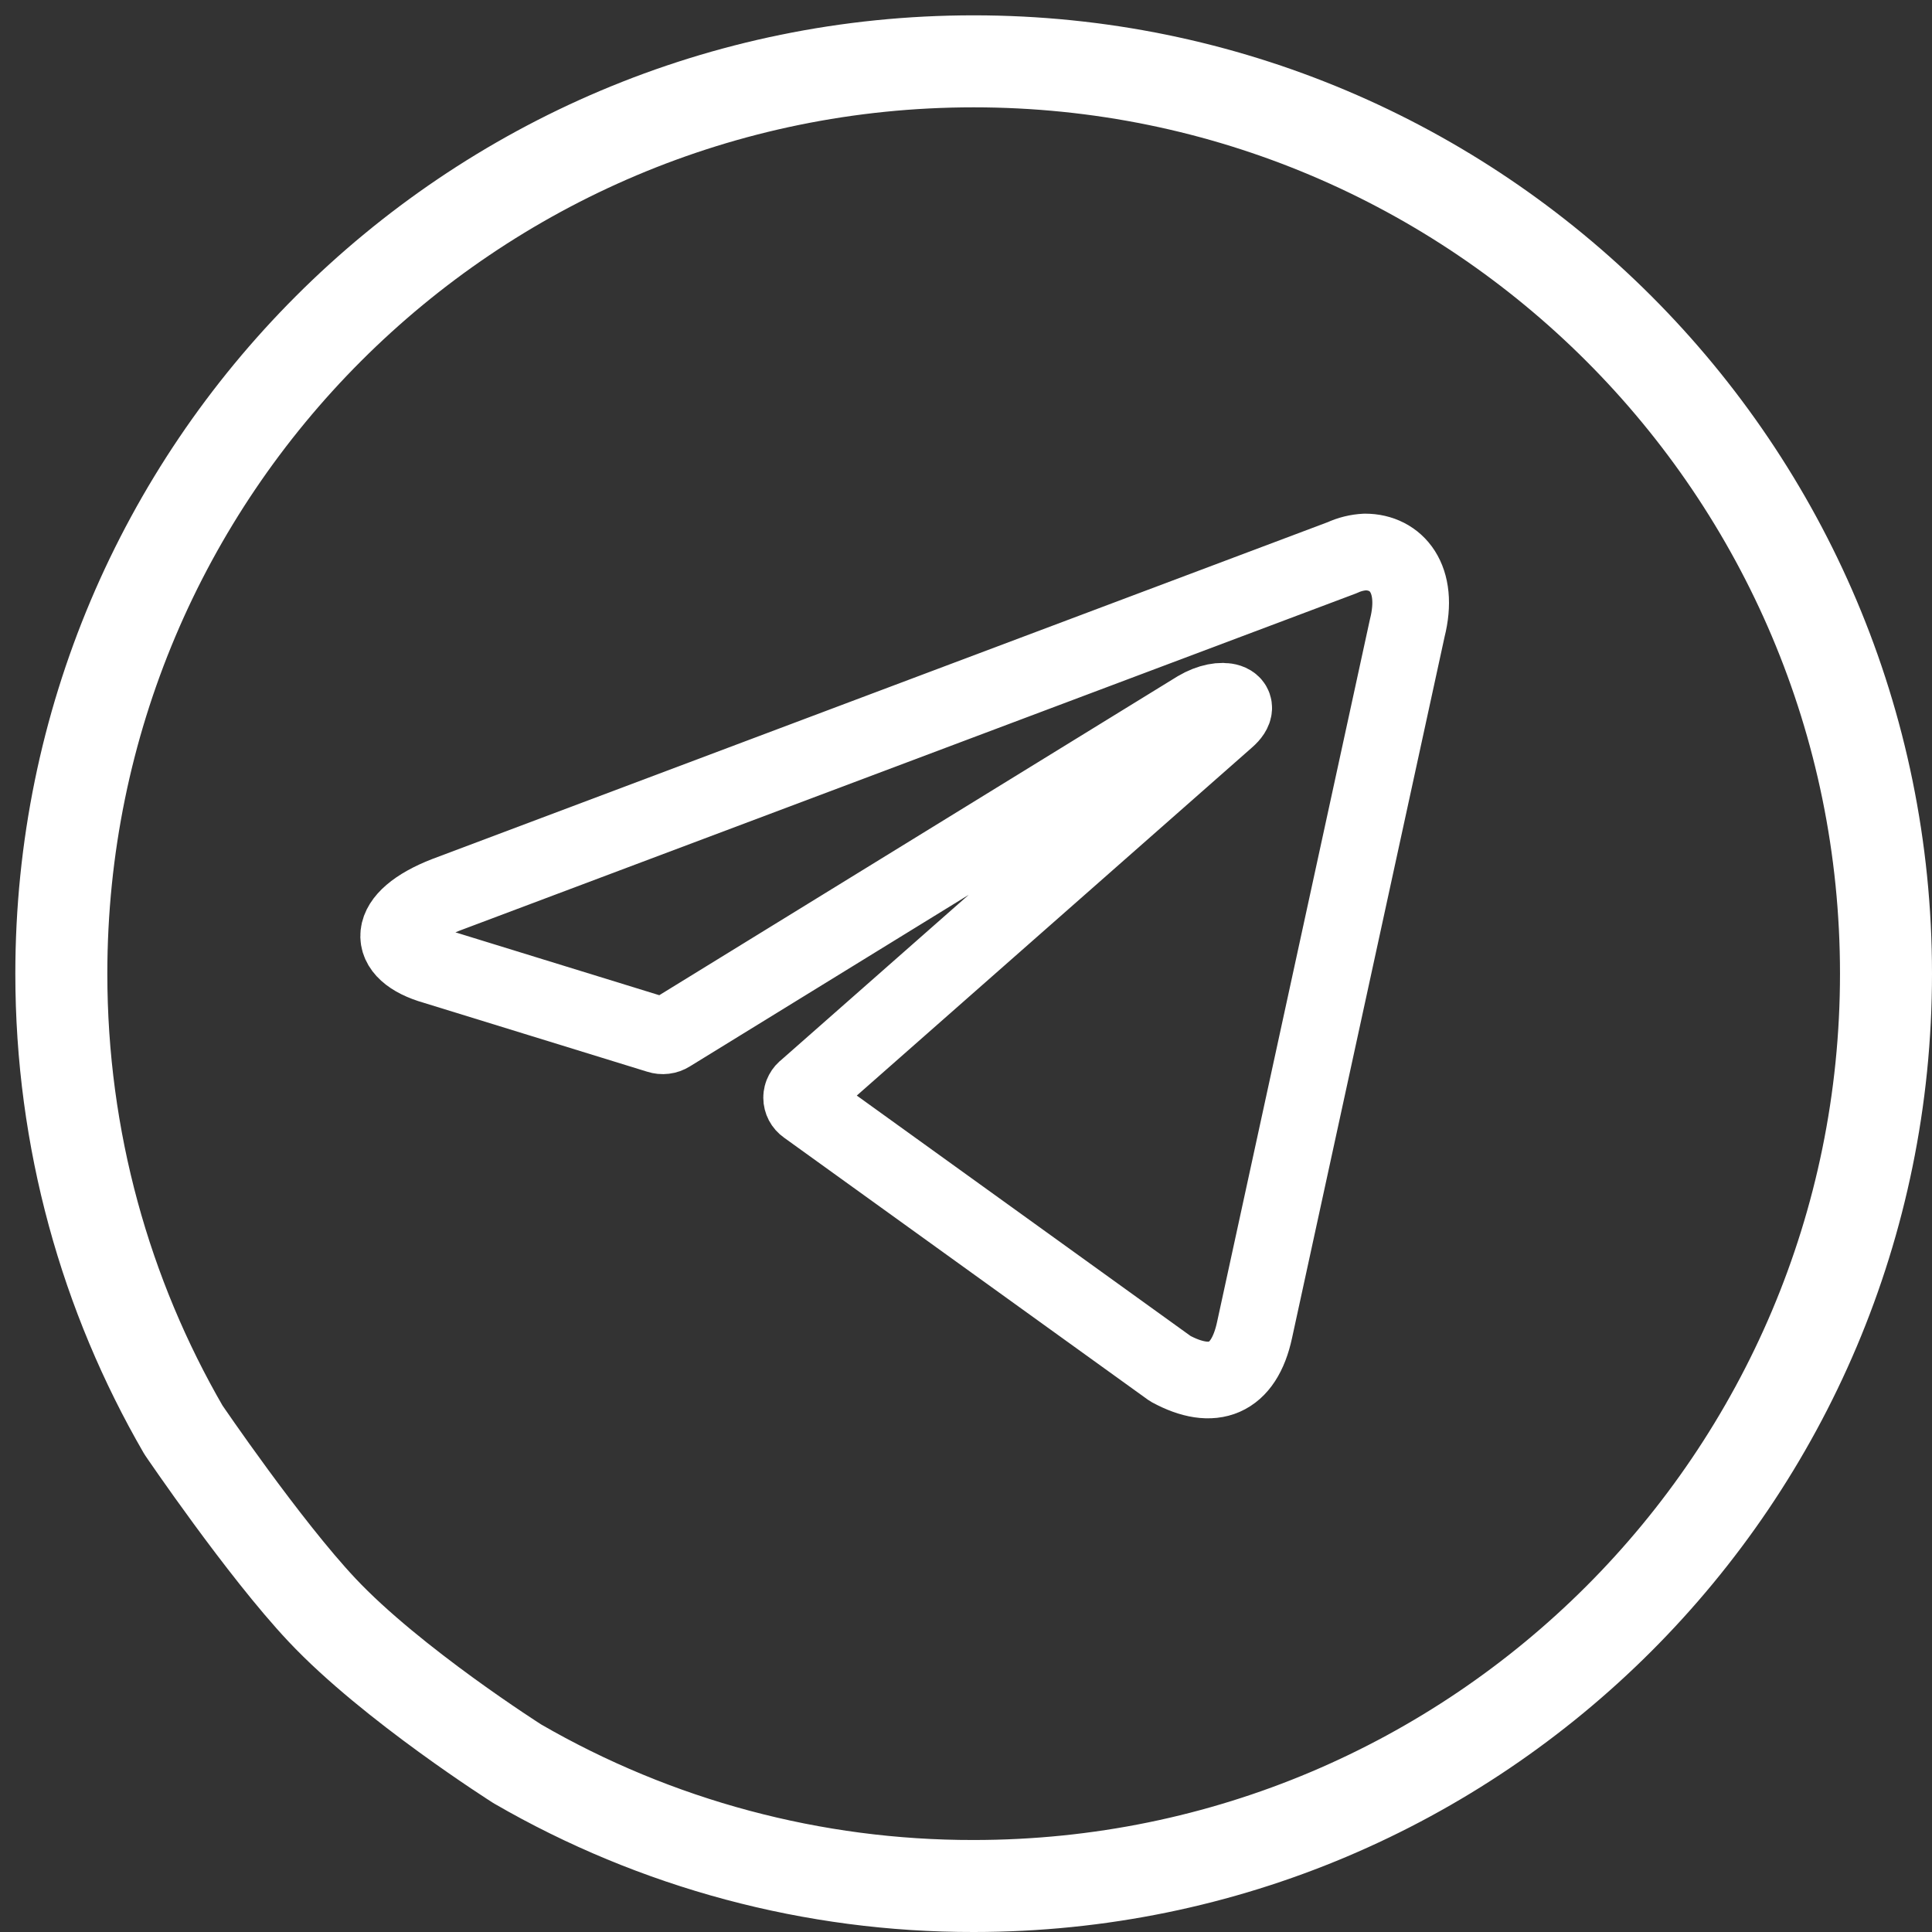
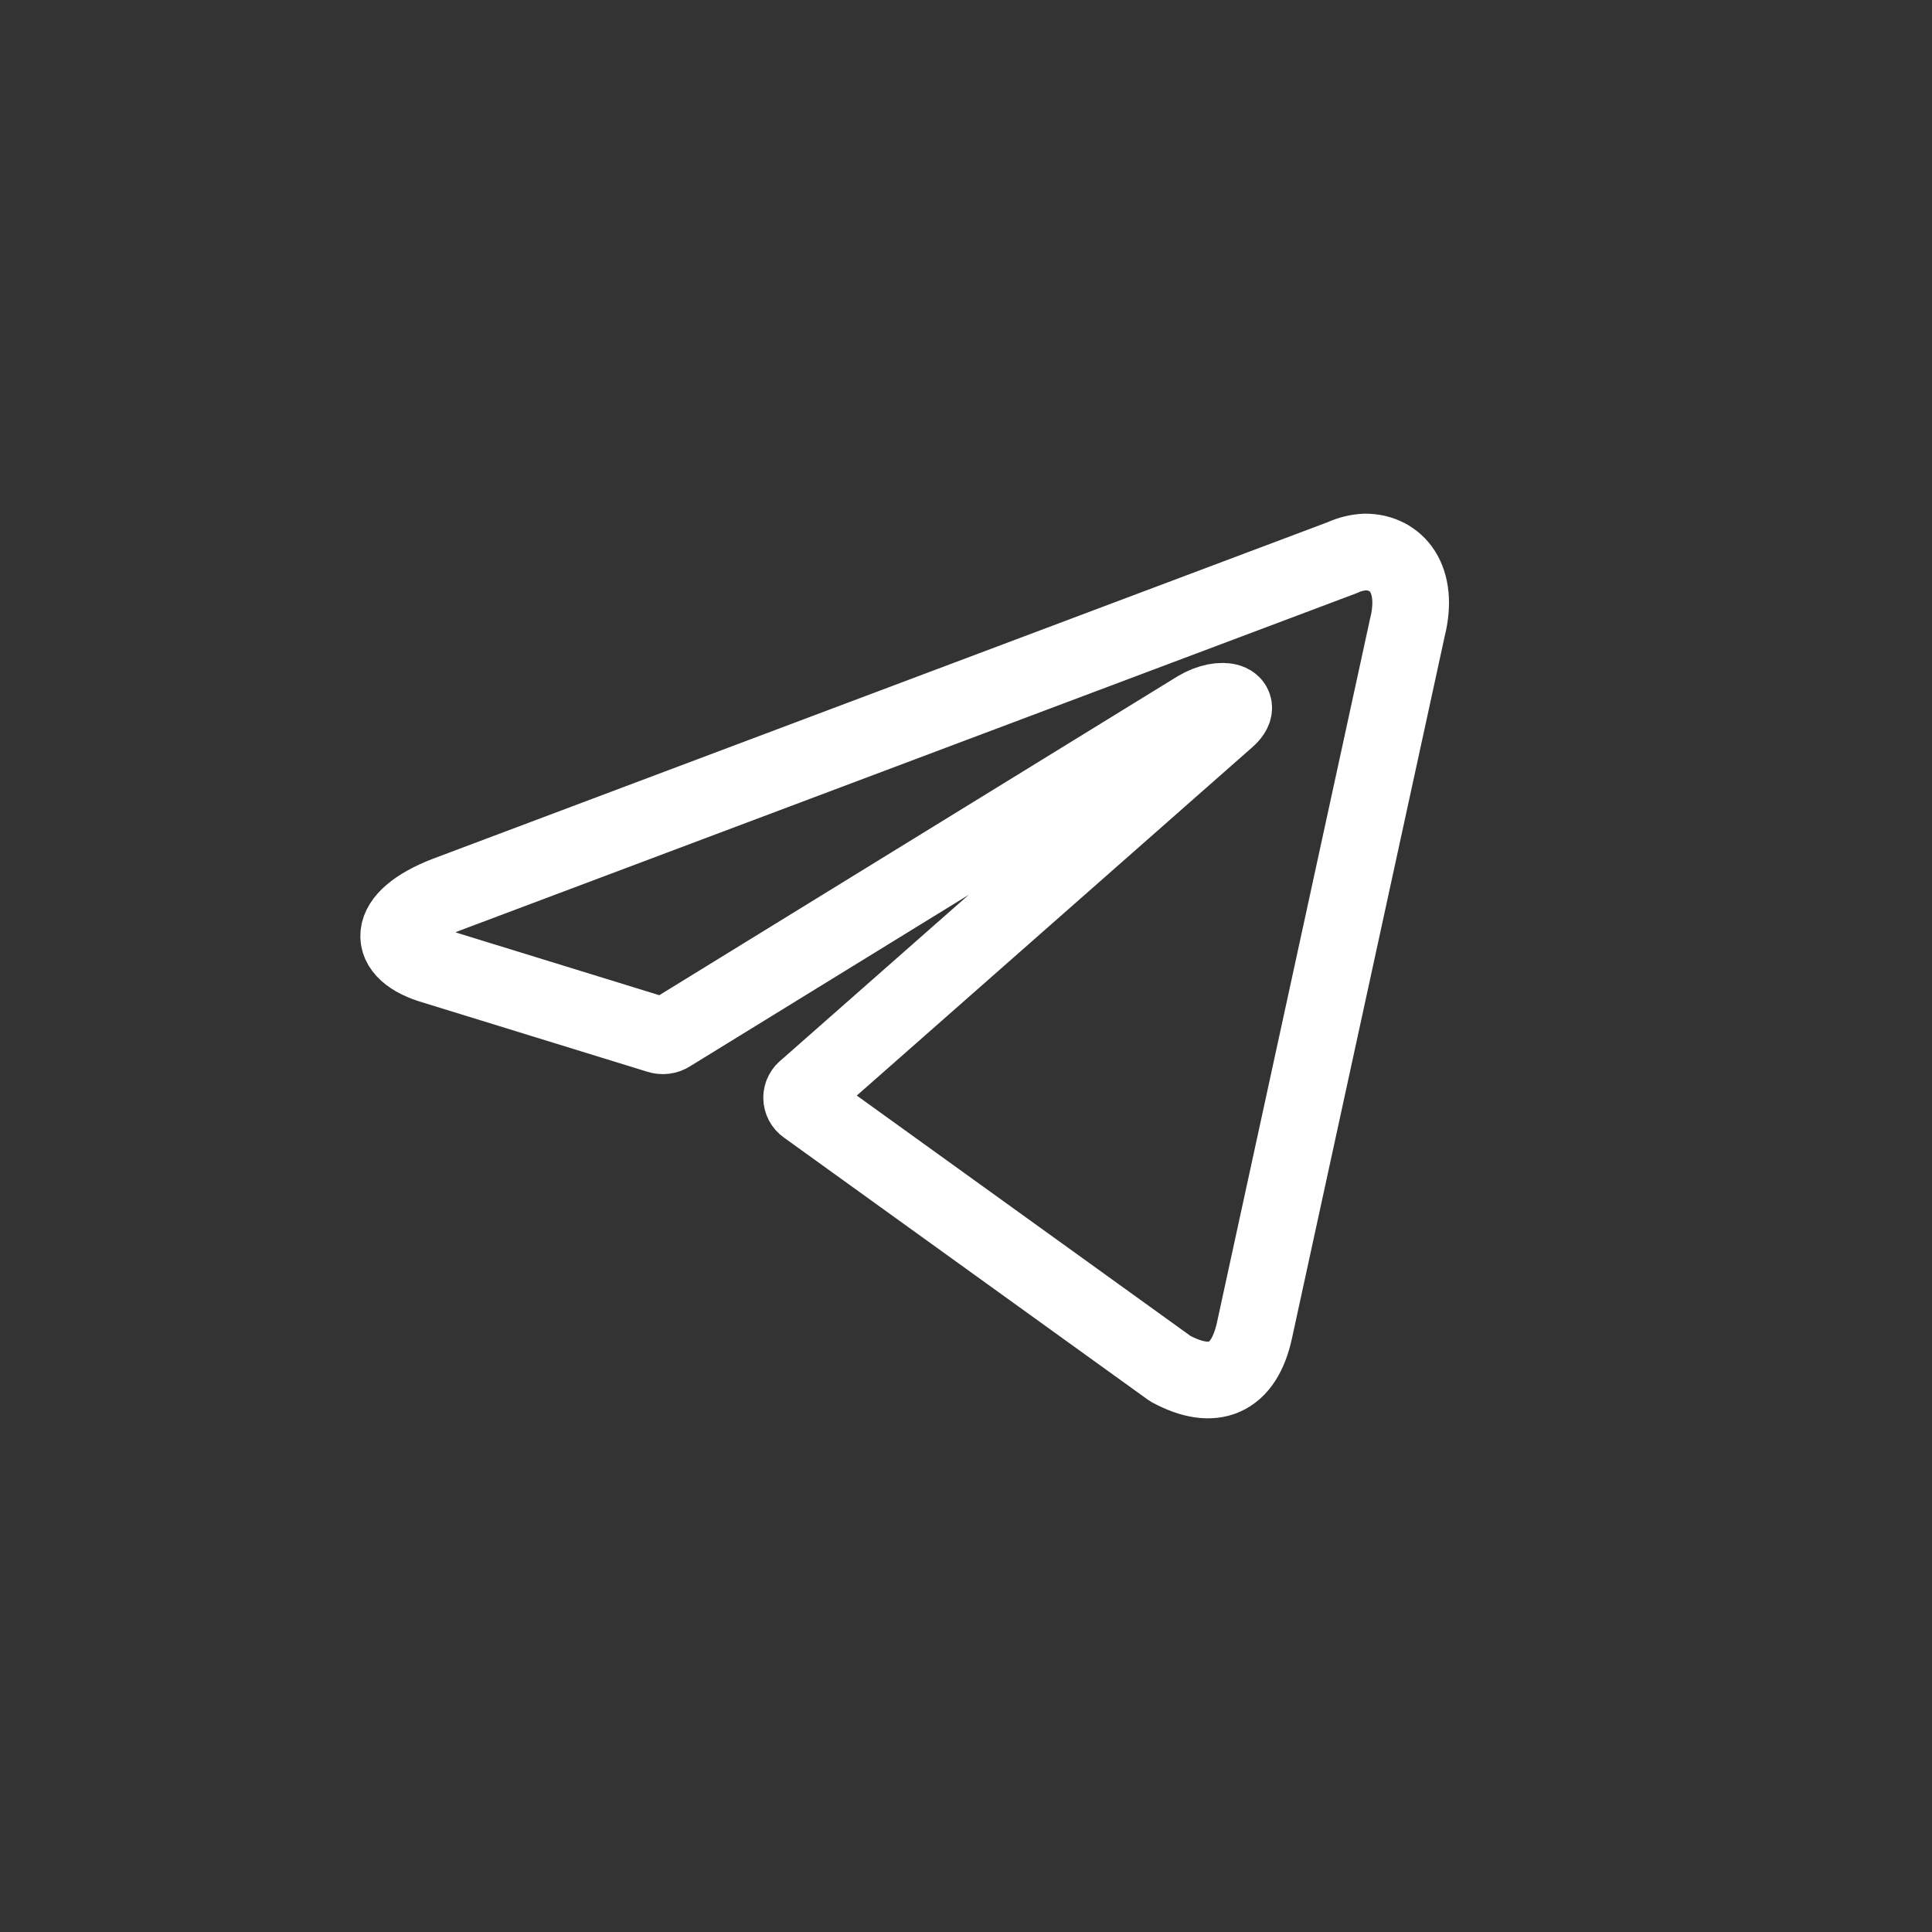
<svg xmlns="http://www.w3.org/2000/svg" width="63" height="63" viewBox="0 0 63 63" fill="none">
  <rect x="0" y="0" width="63" height="63" fill="#333333" stroke="none" />
  <path d="M44.514 18C45.53 18 46.298 18.87 45.887 20.488L40.91 43.367C40.562 44.994 39.554 45.386 38.162 44.629L26.289 36.077C26.243 36.045 26.206 36.003 26.18 35.954C26.154 35.904 26.14 35.85 26.14 35.795C26.14 35.739 26.154 35.685 26.18 35.636C26.206 35.587 26.243 35.544 26.289 35.512L40 23.437C40.624 22.898 39.866 22.637 39.045 23.124L21.838 33.711C21.786 33.744 21.727 33.766 21.665 33.773C21.603 33.781 21.54 33.774 21.481 33.755L14.175 31.502C12.552 31.04 12.552 29.953 14.541 29.179L43.773 18.183C44.005 18.075 44.257 18.013 44.514 18Z" stroke="white" stroke-width="2.5" stroke-linecap="round" stroke-linejoin="round" />
-   <path d="M31.75 61.5C48.181 61.5 61.5 48.181 61.5 31.75C61.5 15.319 48.181 2 31.75 2C15.319 2 2 15.319 2 31.75C2 37.167 3.448 42.25 5.981 46.625C5.981 46.625 8.595 50.475 10.5 52.5C12.777 54.922 16.875 57.519 16.875 57.519C21.395 60.135 26.527 61.508 31.75 61.5Z" stroke="white" stroke-width="3" stroke-linejoin="round" />
</svg>